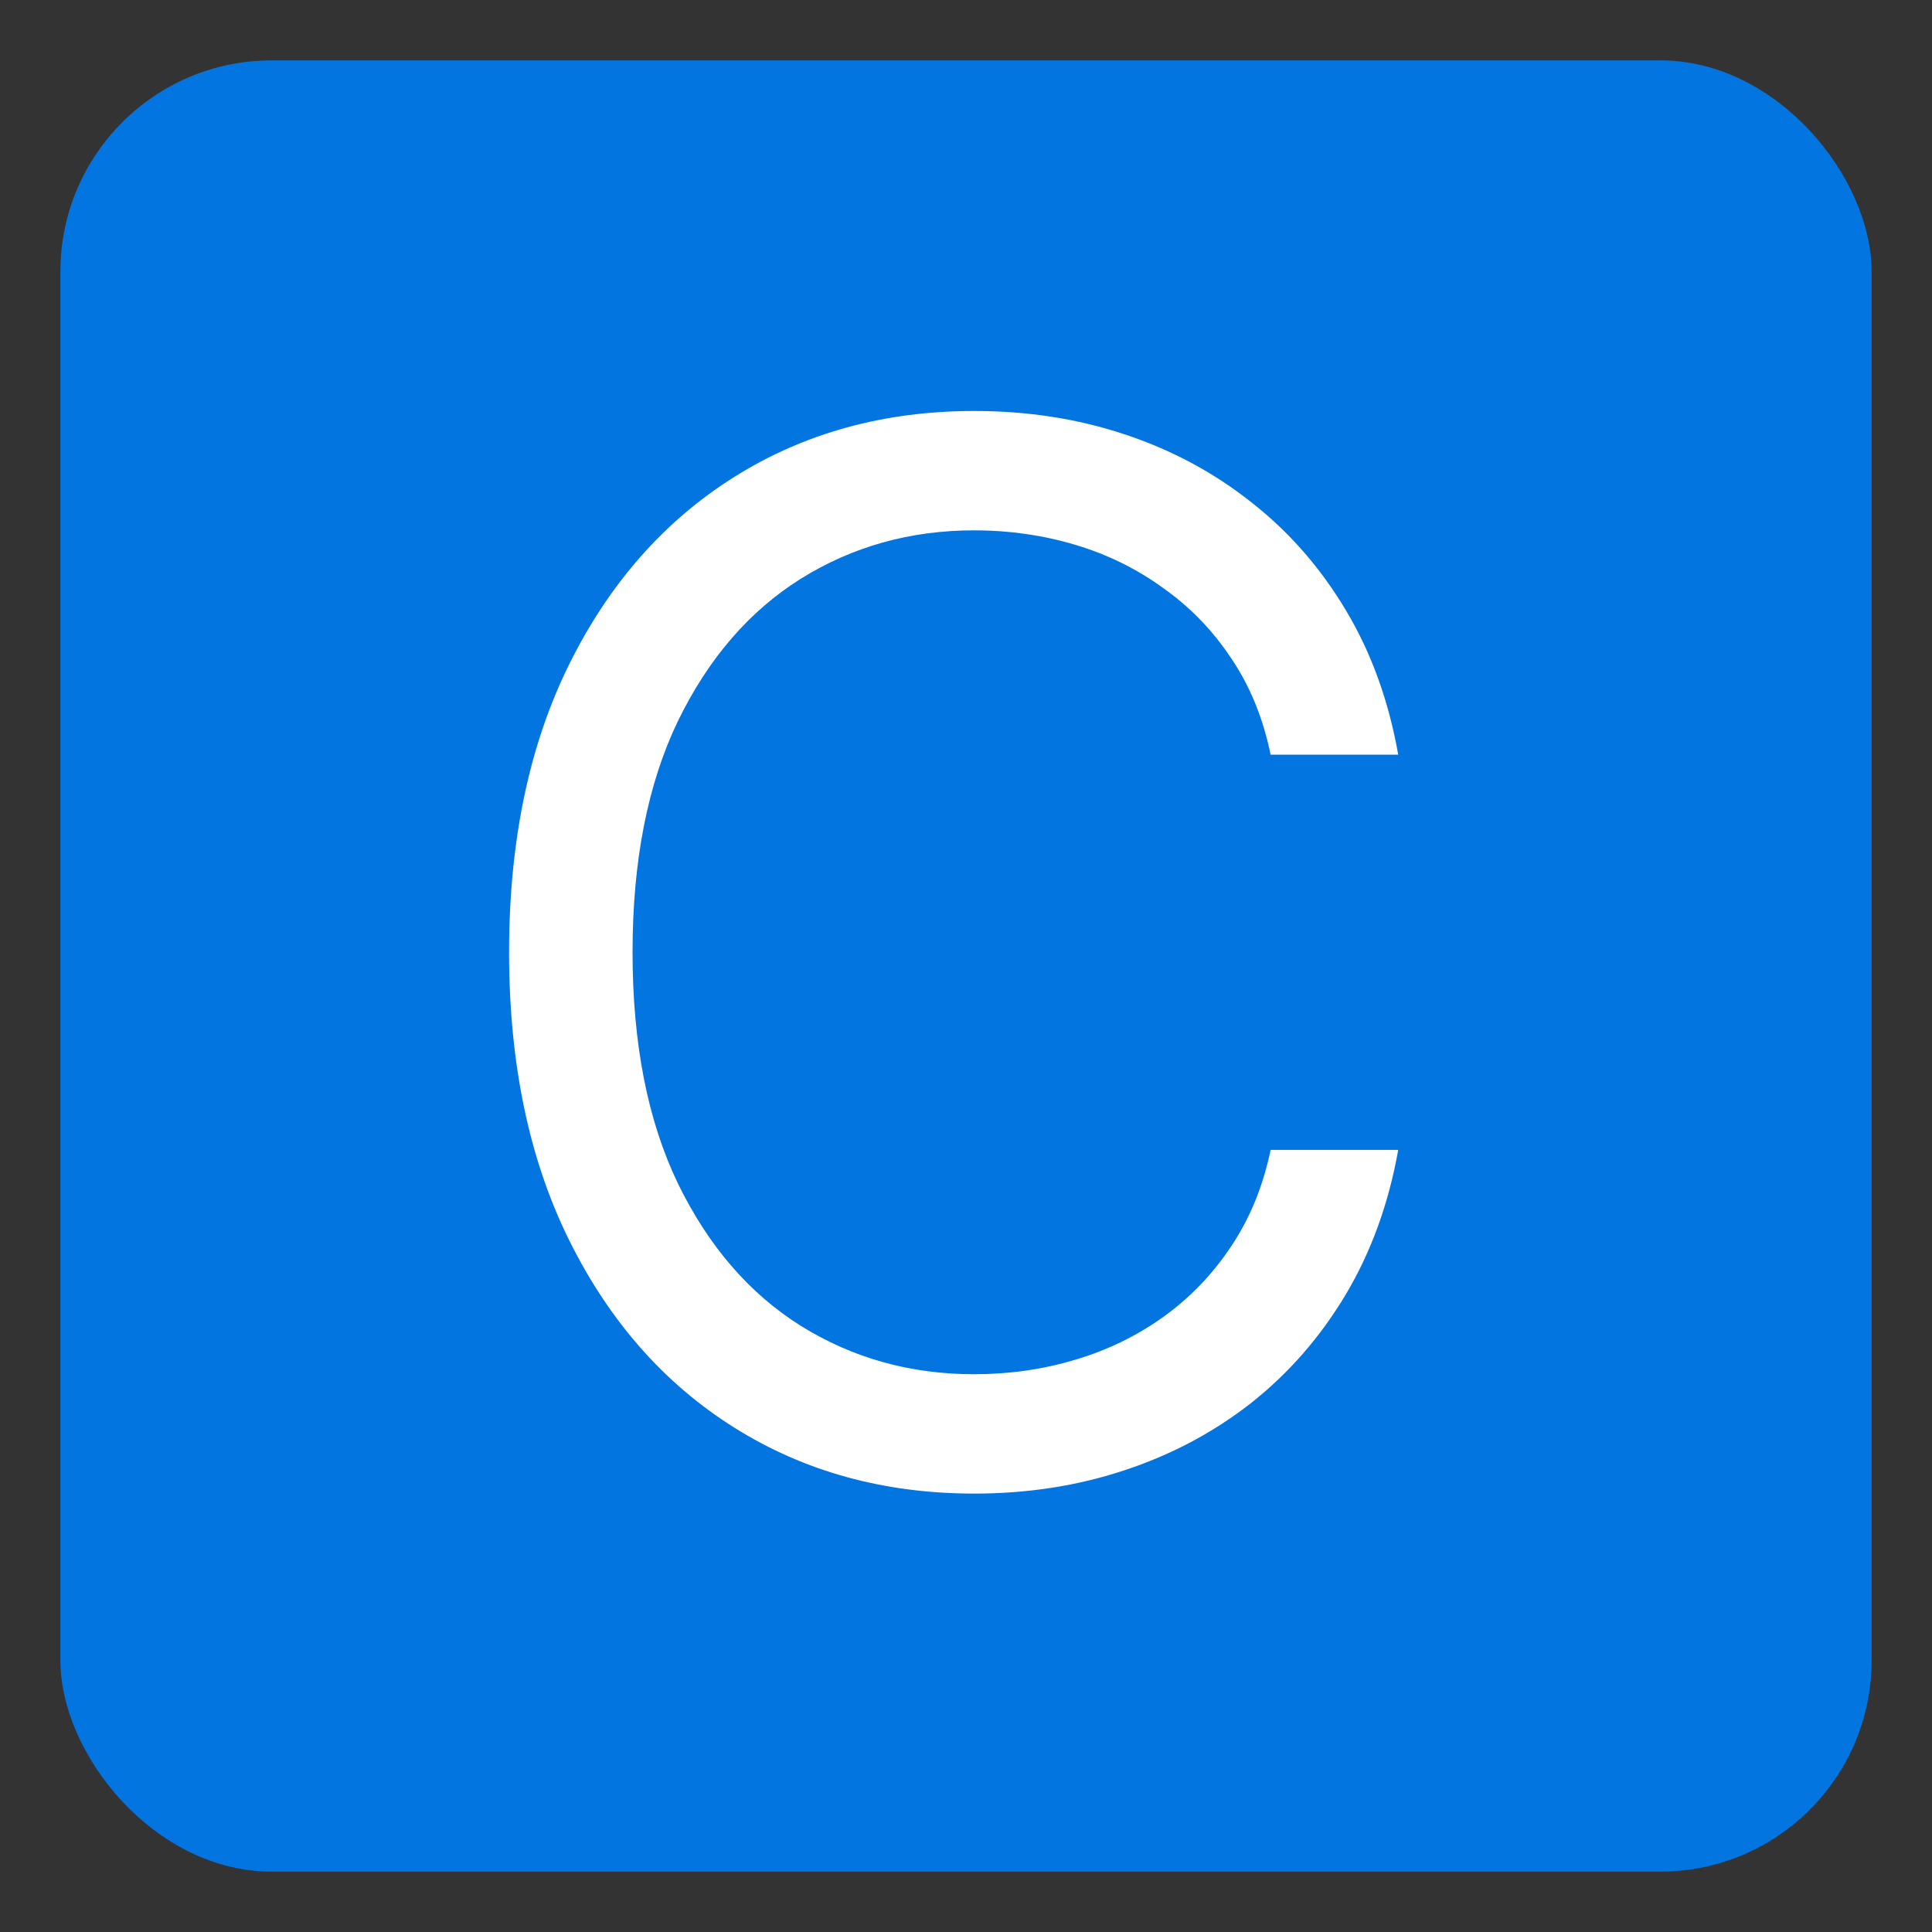
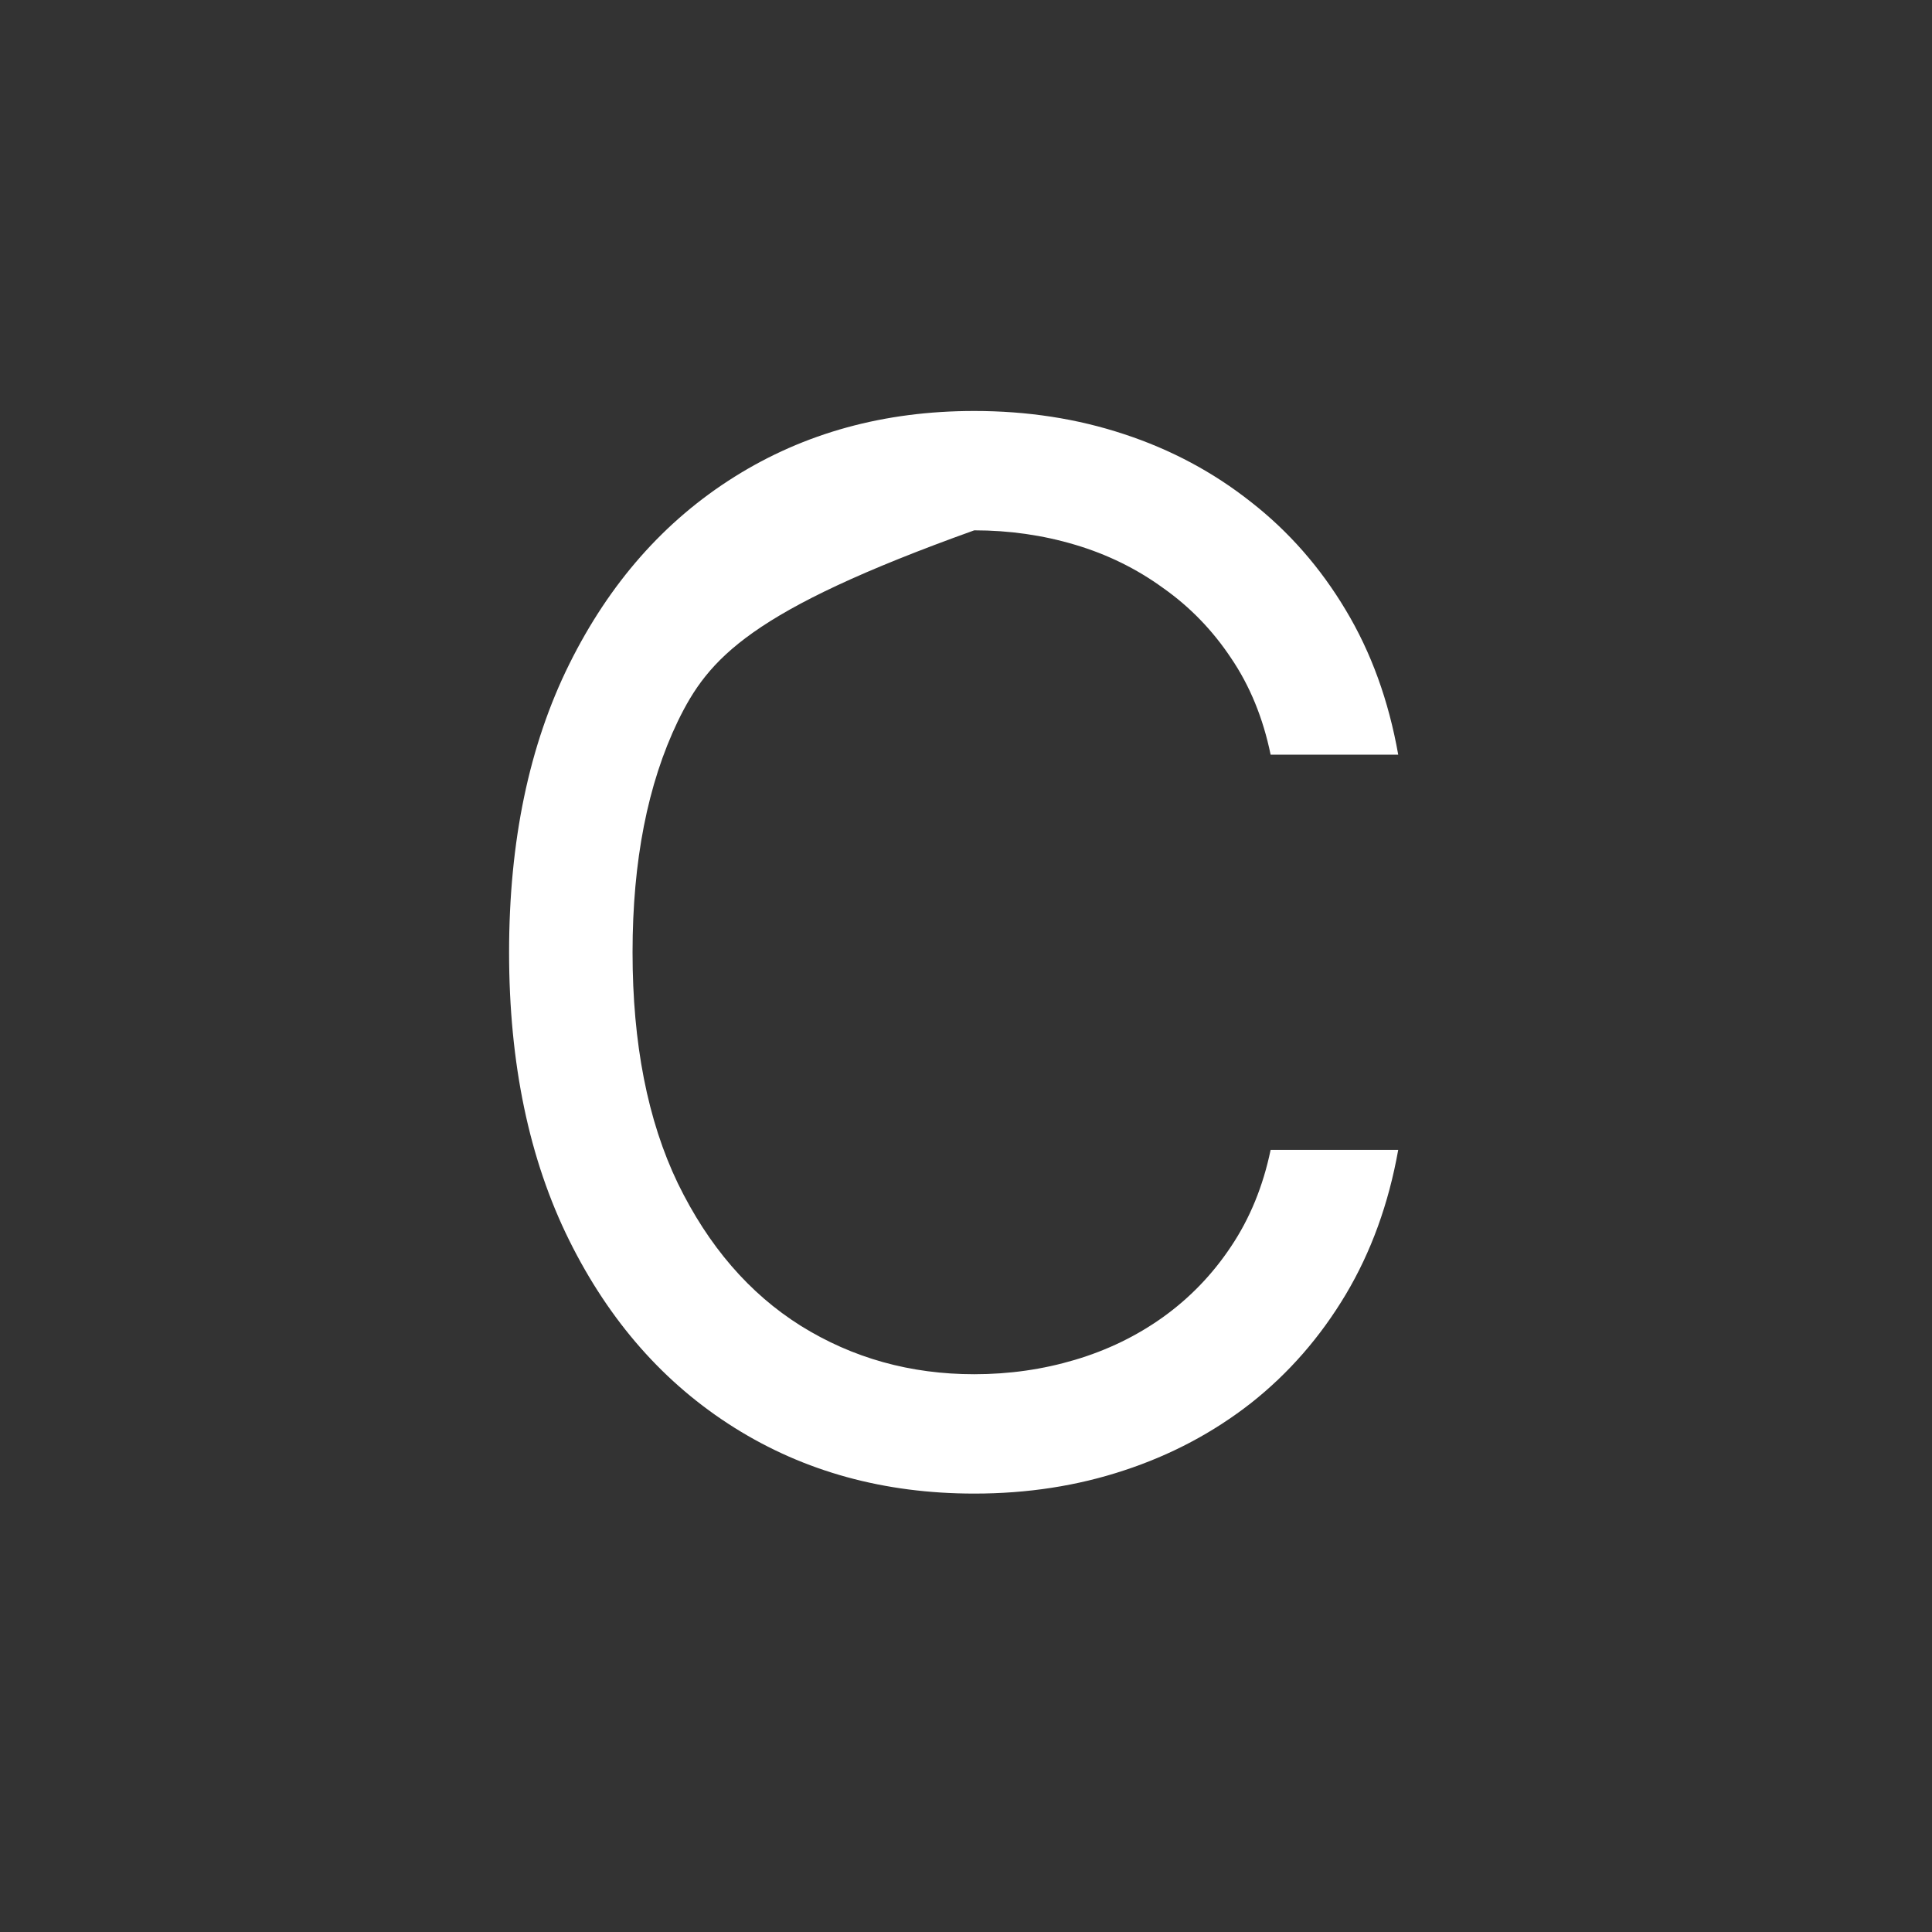
<svg xmlns="http://www.w3.org/2000/svg" width="64" height="64" viewBox="0 0 64 64" fill="none">
  <rect x="0" y="0" width="64" height="64" fill="#333333" stroke="none" />
-   <rect x="2" y="2" width="60" height="60" rx="7" fill="#0275E0" />
-   <path d="M46.318 25H42.091C41.841 23.784 41.403 22.716 40.778 21.796C40.165 20.875 39.415 20.102 38.528 19.477C37.653 18.841 36.682 18.364 35.614 18.046C34.545 17.727 33.432 17.568 32.273 17.568C30.159 17.568 28.244 18.102 26.528 19.171C24.824 20.239 23.466 21.812 22.454 23.892C21.454 25.972 20.954 28.523 20.954 31.546C20.954 34.568 21.454 37.119 22.454 39.199C23.466 41.278 24.824 42.852 26.528 43.92C28.244 44.989 30.159 45.523 32.273 45.523C33.432 45.523 34.545 45.364 35.614 45.045C36.682 44.727 37.653 44.256 38.528 43.631C39.415 42.994 40.165 42.216 40.778 41.295C41.403 40.364 41.841 39.295 42.091 38.091H46.318C46 39.875 45.42 41.472 44.58 42.881C43.739 44.29 42.693 45.489 41.443 46.477C40.193 47.455 38.79 48.199 37.233 48.71C35.688 49.222 34.034 49.477 32.273 49.477C29.296 49.477 26.648 48.75 24.329 47.295C22.011 45.841 20.188 43.773 18.858 41.091C17.528 38.409 16.864 35.227 16.864 31.546C16.864 27.864 17.528 24.682 18.858 22C20.188 19.318 22.011 17.25 24.329 15.796C26.648 14.341 29.296 13.614 32.273 13.614C34.034 13.614 35.688 13.869 37.233 14.381C38.79 14.892 40.193 15.642 41.443 16.631C42.693 17.608 43.739 18.801 44.58 20.21C45.42 21.608 46 23.204 46.318 25Z" fill="white" />
+   <path d="M46.318 25H42.091C41.841 23.784 41.403 22.716 40.778 21.796C40.165 20.875 39.415 20.102 38.528 19.477C37.653 18.841 36.682 18.364 35.614 18.046C34.545 17.727 33.432 17.568 32.273 17.568C24.824 20.239 23.466 21.812 22.454 23.892C21.454 25.972 20.954 28.523 20.954 31.546C20.954 34.568 21.454 37.119 22.454 39.199C23.466 41.278 24.824 42.852 26.528 43.92C28.244 44.989 30.159 45.523 32.273 45.523C33.432 45.523 34.545 45.364 35.614 45.045C36.682 44.727 37.653 44.256 38.528 43.631C39.415 42.994 40.165 42.216 40.778 41.295C41.403 40.364 41.841 39.295 42.091 38.091H46.318C46 39.875 45.42 41.472 44.58 42.881C43.739 44.29 42.693 45.489 41.443 46.477C40.193 47.455 38.79 48.199 37.233 48.71C35.688 49.222 34.034 49.477 32.273 49.477C29.296 49.477 26.648 48.75 24.329 47.295C22.011 45.841 20.188 43.773 18.858 41.091C17.528 38.409 16.864 35.227 16.864 31.546C16.864 27.864 17.528 24.682 18.858 22C20.188 19.318 22.011 17.25 24.329 15.796C26.648 14.341 29.296 13.614 32.273 13.614C34.034 13.614 35.688 13.869 37.233 14.381C38.79 14.892 40.193 15.642 41.443 16.631C42.693 17.608 43.739 18.801 44.58 20.21C45.42 21.608 46 23.204 46.318 25Z" fill="white" />
</svg>